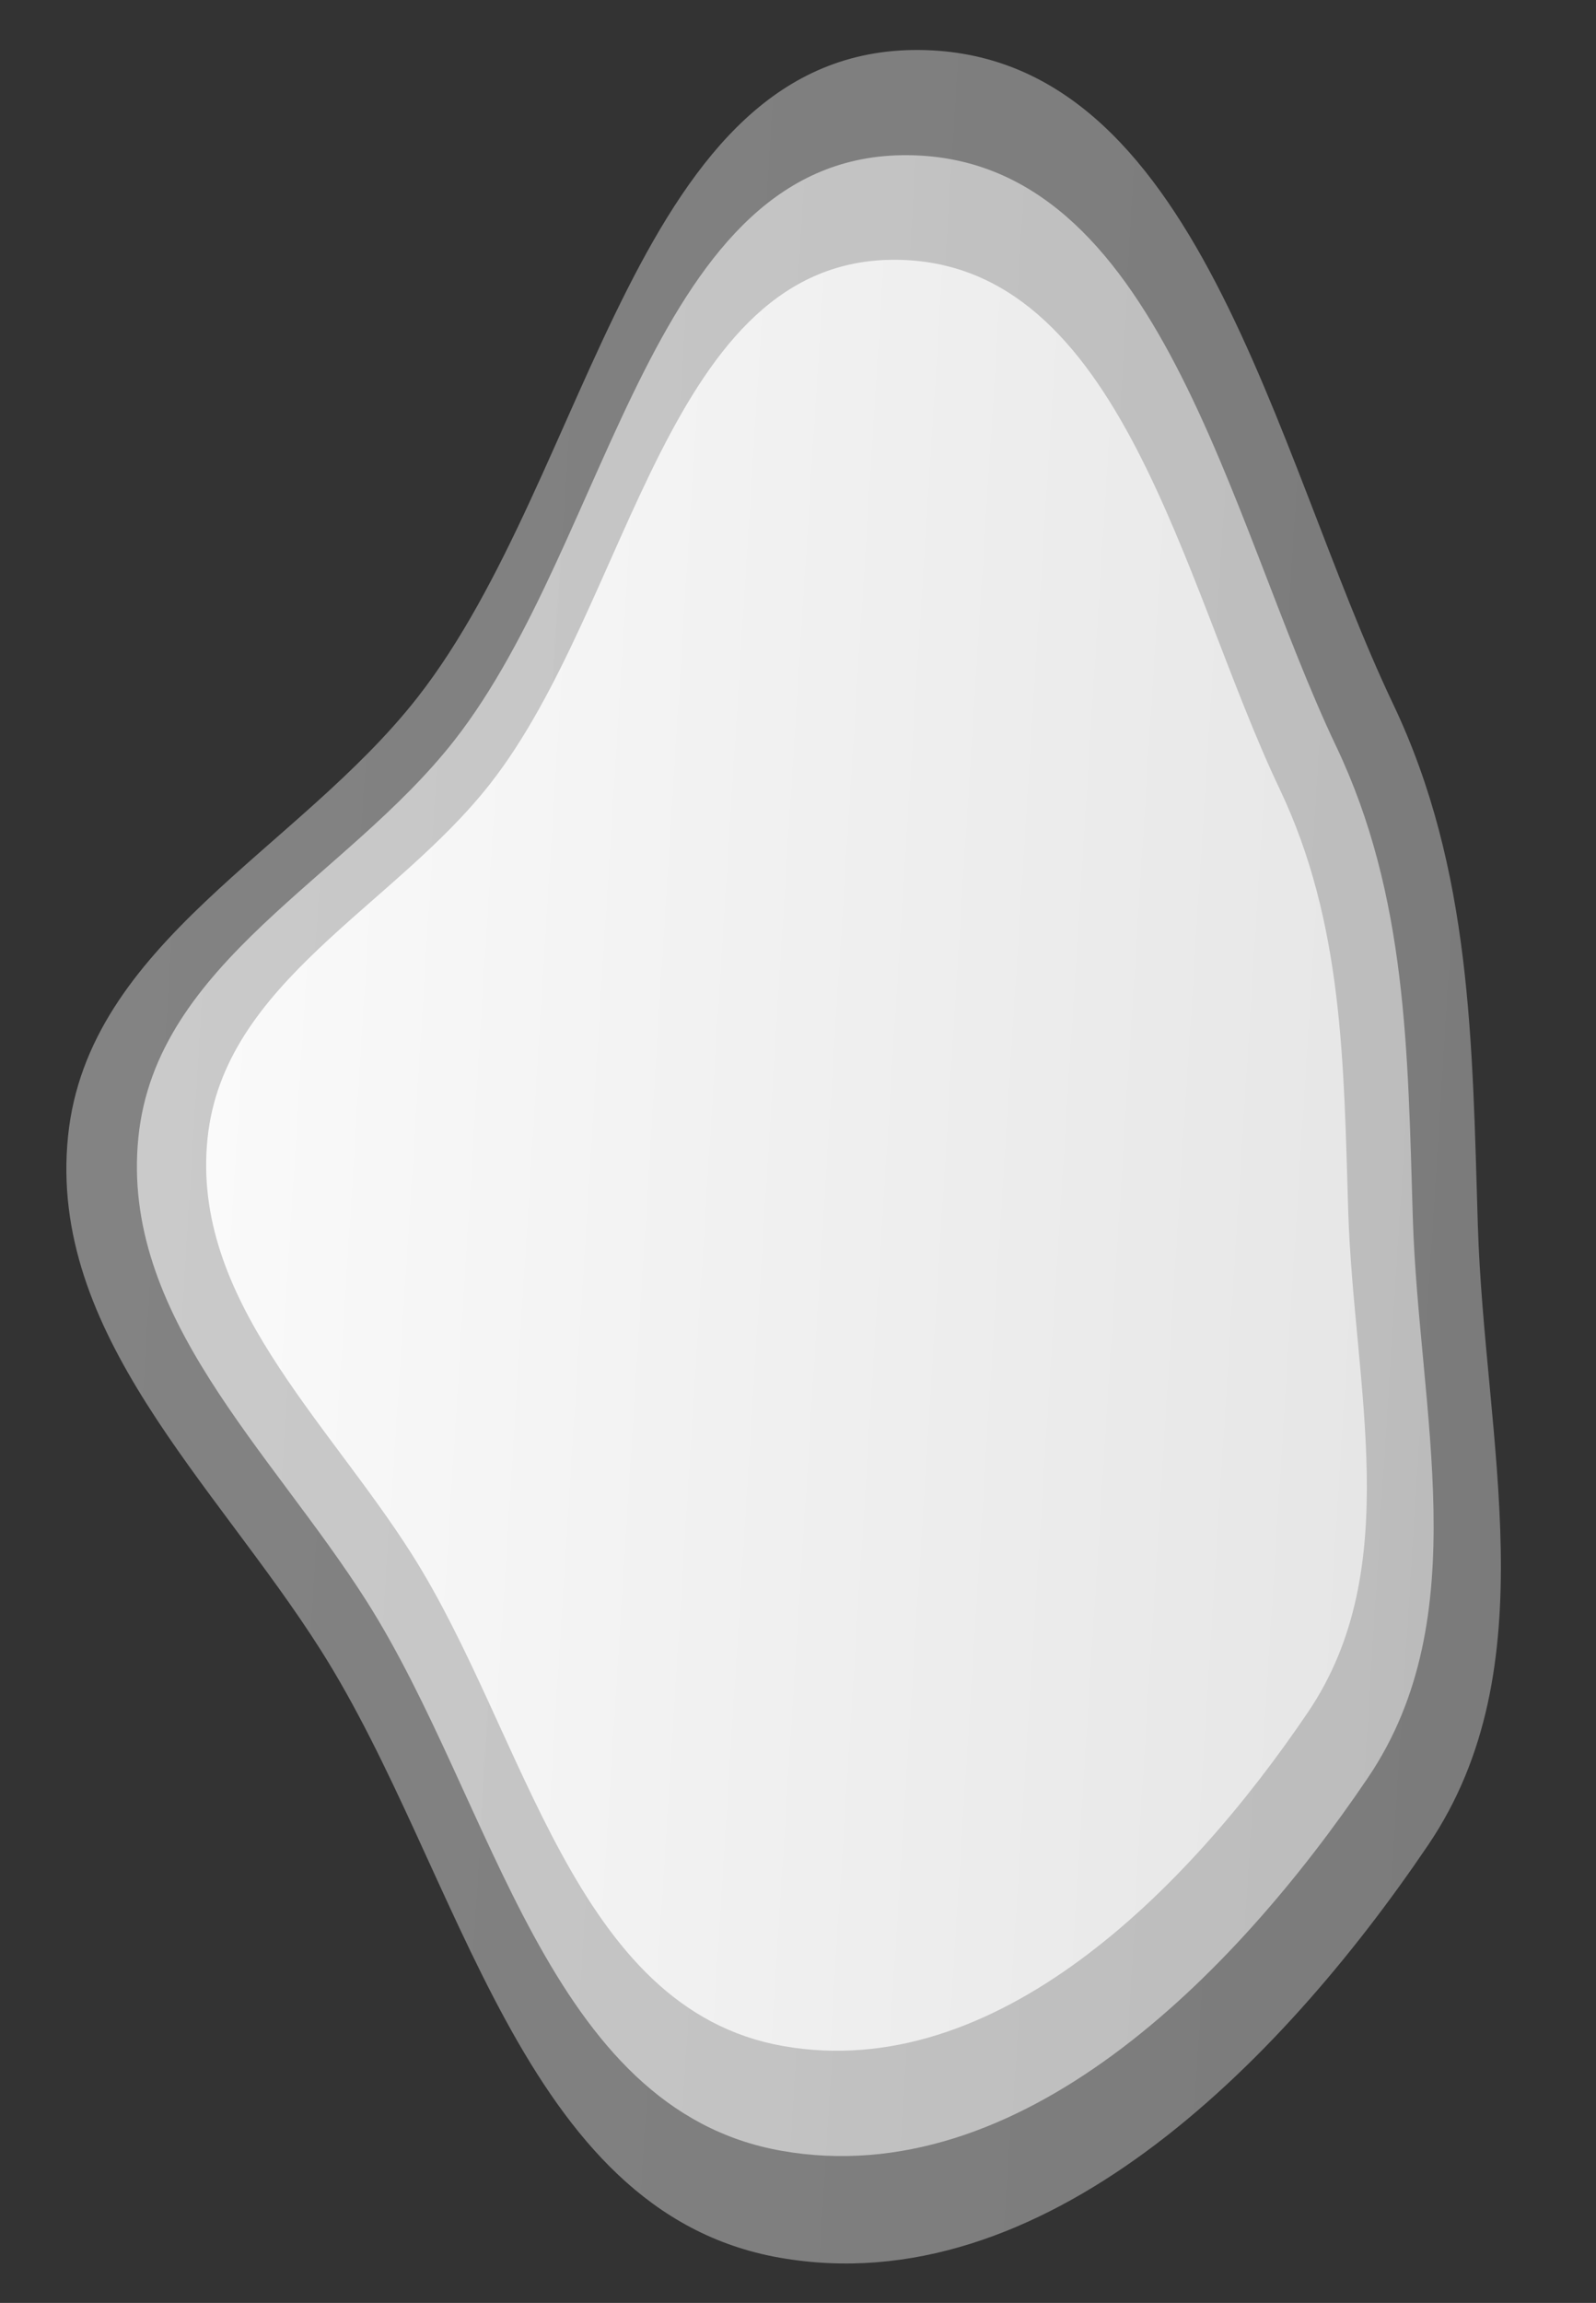
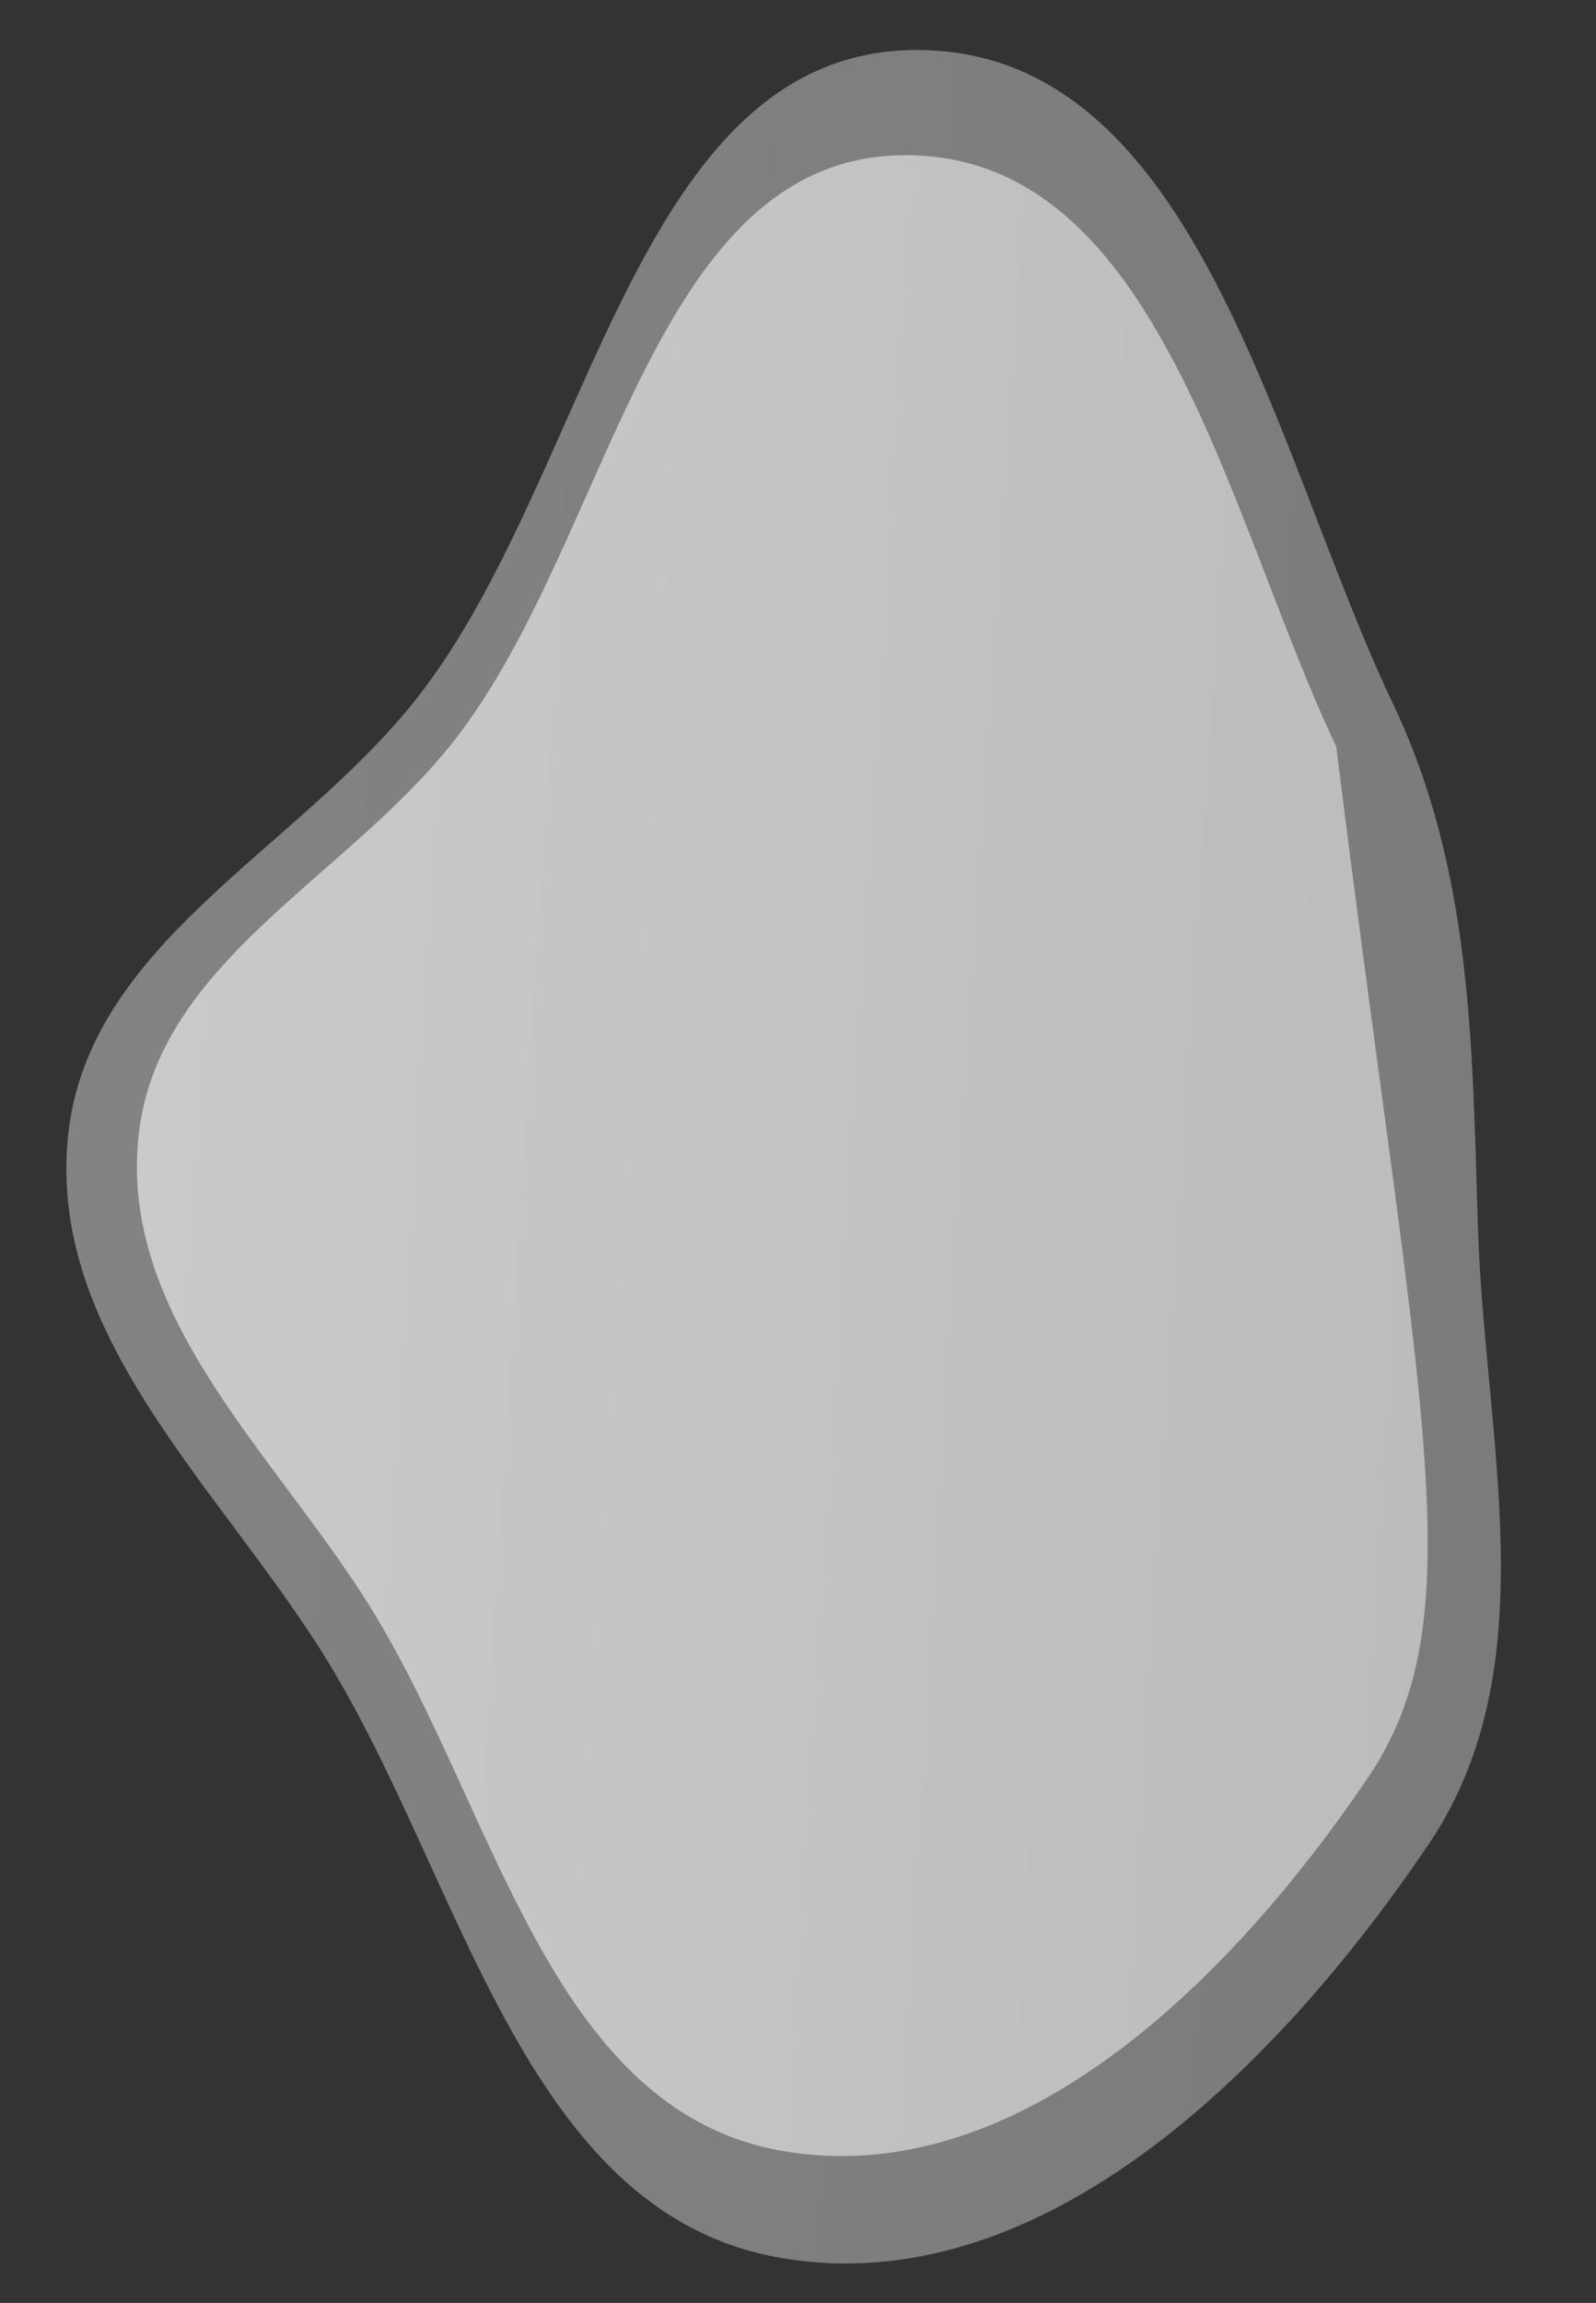
<svg xmlns="http://www.w3.org/2000/svg" width="2324" height="3352" viewBox="0 0 2324 3352" fill="none">
  <rect x="0" y="0" width="2324" height="3352" fill="#333333" stroke="none" />
  <path opacity="0.4" fill-rule="evenodd" clip-rule="evenodd" d="M99.056 1653.96C127.683 1372.5 433.264 1238.08 607.743 1015.38C862.563 690.149 924.745 69.992 1337.91 72.762C1745.52 75.495 1853.5 656.84 2028.64 1024.91C2143.07 1265.4 2143.78 1517.32 2151.94 1783.52C2161.56 2096.94 2255.34 2425.83 2079.6 2685.53C1862.23 3006.76 1517.09 3353.48 1135.11 3286.17C756.691 3219.49 672.696 2725.75 466.775 2401.34C312.093 2157.65 69.849 1941.11 99.056 1653.96Z" fill="url(#paint0_linear_114_9)" />
-   <path opacity="0.6" fill-rule="evenodd" clip-rule="evenodd" d="M201.541 1655.19C227.418 1400.78 503.646 1279.27 661.365 1077.96C891.708 783.967 947.917 223.381 1321.39 225.885C1689.85 228.355 1787.46 753.858 1945.77 1086.57C2049.21 1303.96 2049.85 1531.68 2057.24 1772.31C2065.93 2055.63 2150.69 2352.93 1991.84 2587.68C1795.35 2878.05 1483.36 3191.46 1138.07 3130.62C796.005 3070.35 720.079 2624.04 533.938 2330.79C394.115 2110.51 175.139 1914.76 201.541 1655.19Z" fill="url(#paint1_linear_114_9)" />
-   <path fill-rule="evenodd" clip-rule="evenodd" d="M302.148 1657.5C325.311 1429.77 572.562 1321.01 713.737 1140.82C919.916 877.667 970.229 375.887 1304.53 378.128C1634.33 380.339 1721.7 850.716 1863.41 1148.53C1956 1343.11 1956.57 1546.95 1963.18 1762.33C1970.96 2015.93 2046.83 2282.04 1904.64 2492.17C1728.76 2752.08 1449.5 3032.62 1140.44 2978.16C834.253 2924.21 766.291 2524.71 599.676 2262.23C474.521 2065.05 278.516 1889.84 302.148 1657.5Z" fill="url(#paint2_linear_114_9)" />
+   <path opacity="0.6" fill-rule="evenodd" clip-rule="evenodd" d="M201.541 1655.19C227.418 1400.78 503.646 1279.27 661.365 1077.96C891.708 783.967 947.917 223.381 1321.39 225.885C1689.85 228.355 1787.46 753.858 1945.77 1086.57C2065.93 2055.63 2150.69 2352.93 1991.84 2587.68C1795.35 2878.05 1483.36 3191.46 1138.07 3130.62C796.005 3070.35 720.079 2624.04 533.938 2330.79C394.115 2110.51 175.139 1914.76 201.541 1655.19Z" fill="url(#paint1_linear_114_9)" />
  <defs>
    <linearGradient id="paint0_linear_114_9" x1="101.53" y1="1609.24" x2="2221.84" y2="1743.05" gradientUnits="userSpaceOnUse">
      <stop stop-color="#FAFAFA" />
      <stop offset="1" stop-color="#E6E6E6" />
    </linearGradient>
    <linearGradient id="paint1_linear_114_9" x1="203.777" y1="1614.77" x2="2120.42" y2="1735.73" gradientUnits="userSpaceOnUse">
      <stop stop-color="#FAFAFA" />
      <stop offset="1" stop-color="#E6E6E6" />
    </linearGradient>
    <linearGradient id="paint2_linear_114_9" x1="304.15" y1="1621.32" x2="2019.73" y2="1729.59" gradientUnits="userSpaceOnUse">
      <stop stop-color="#FAFAFA" />
      <stop offset="1" stop-color="#E6E6E6" />
    </linearGradient>
  </defs>
</svg>